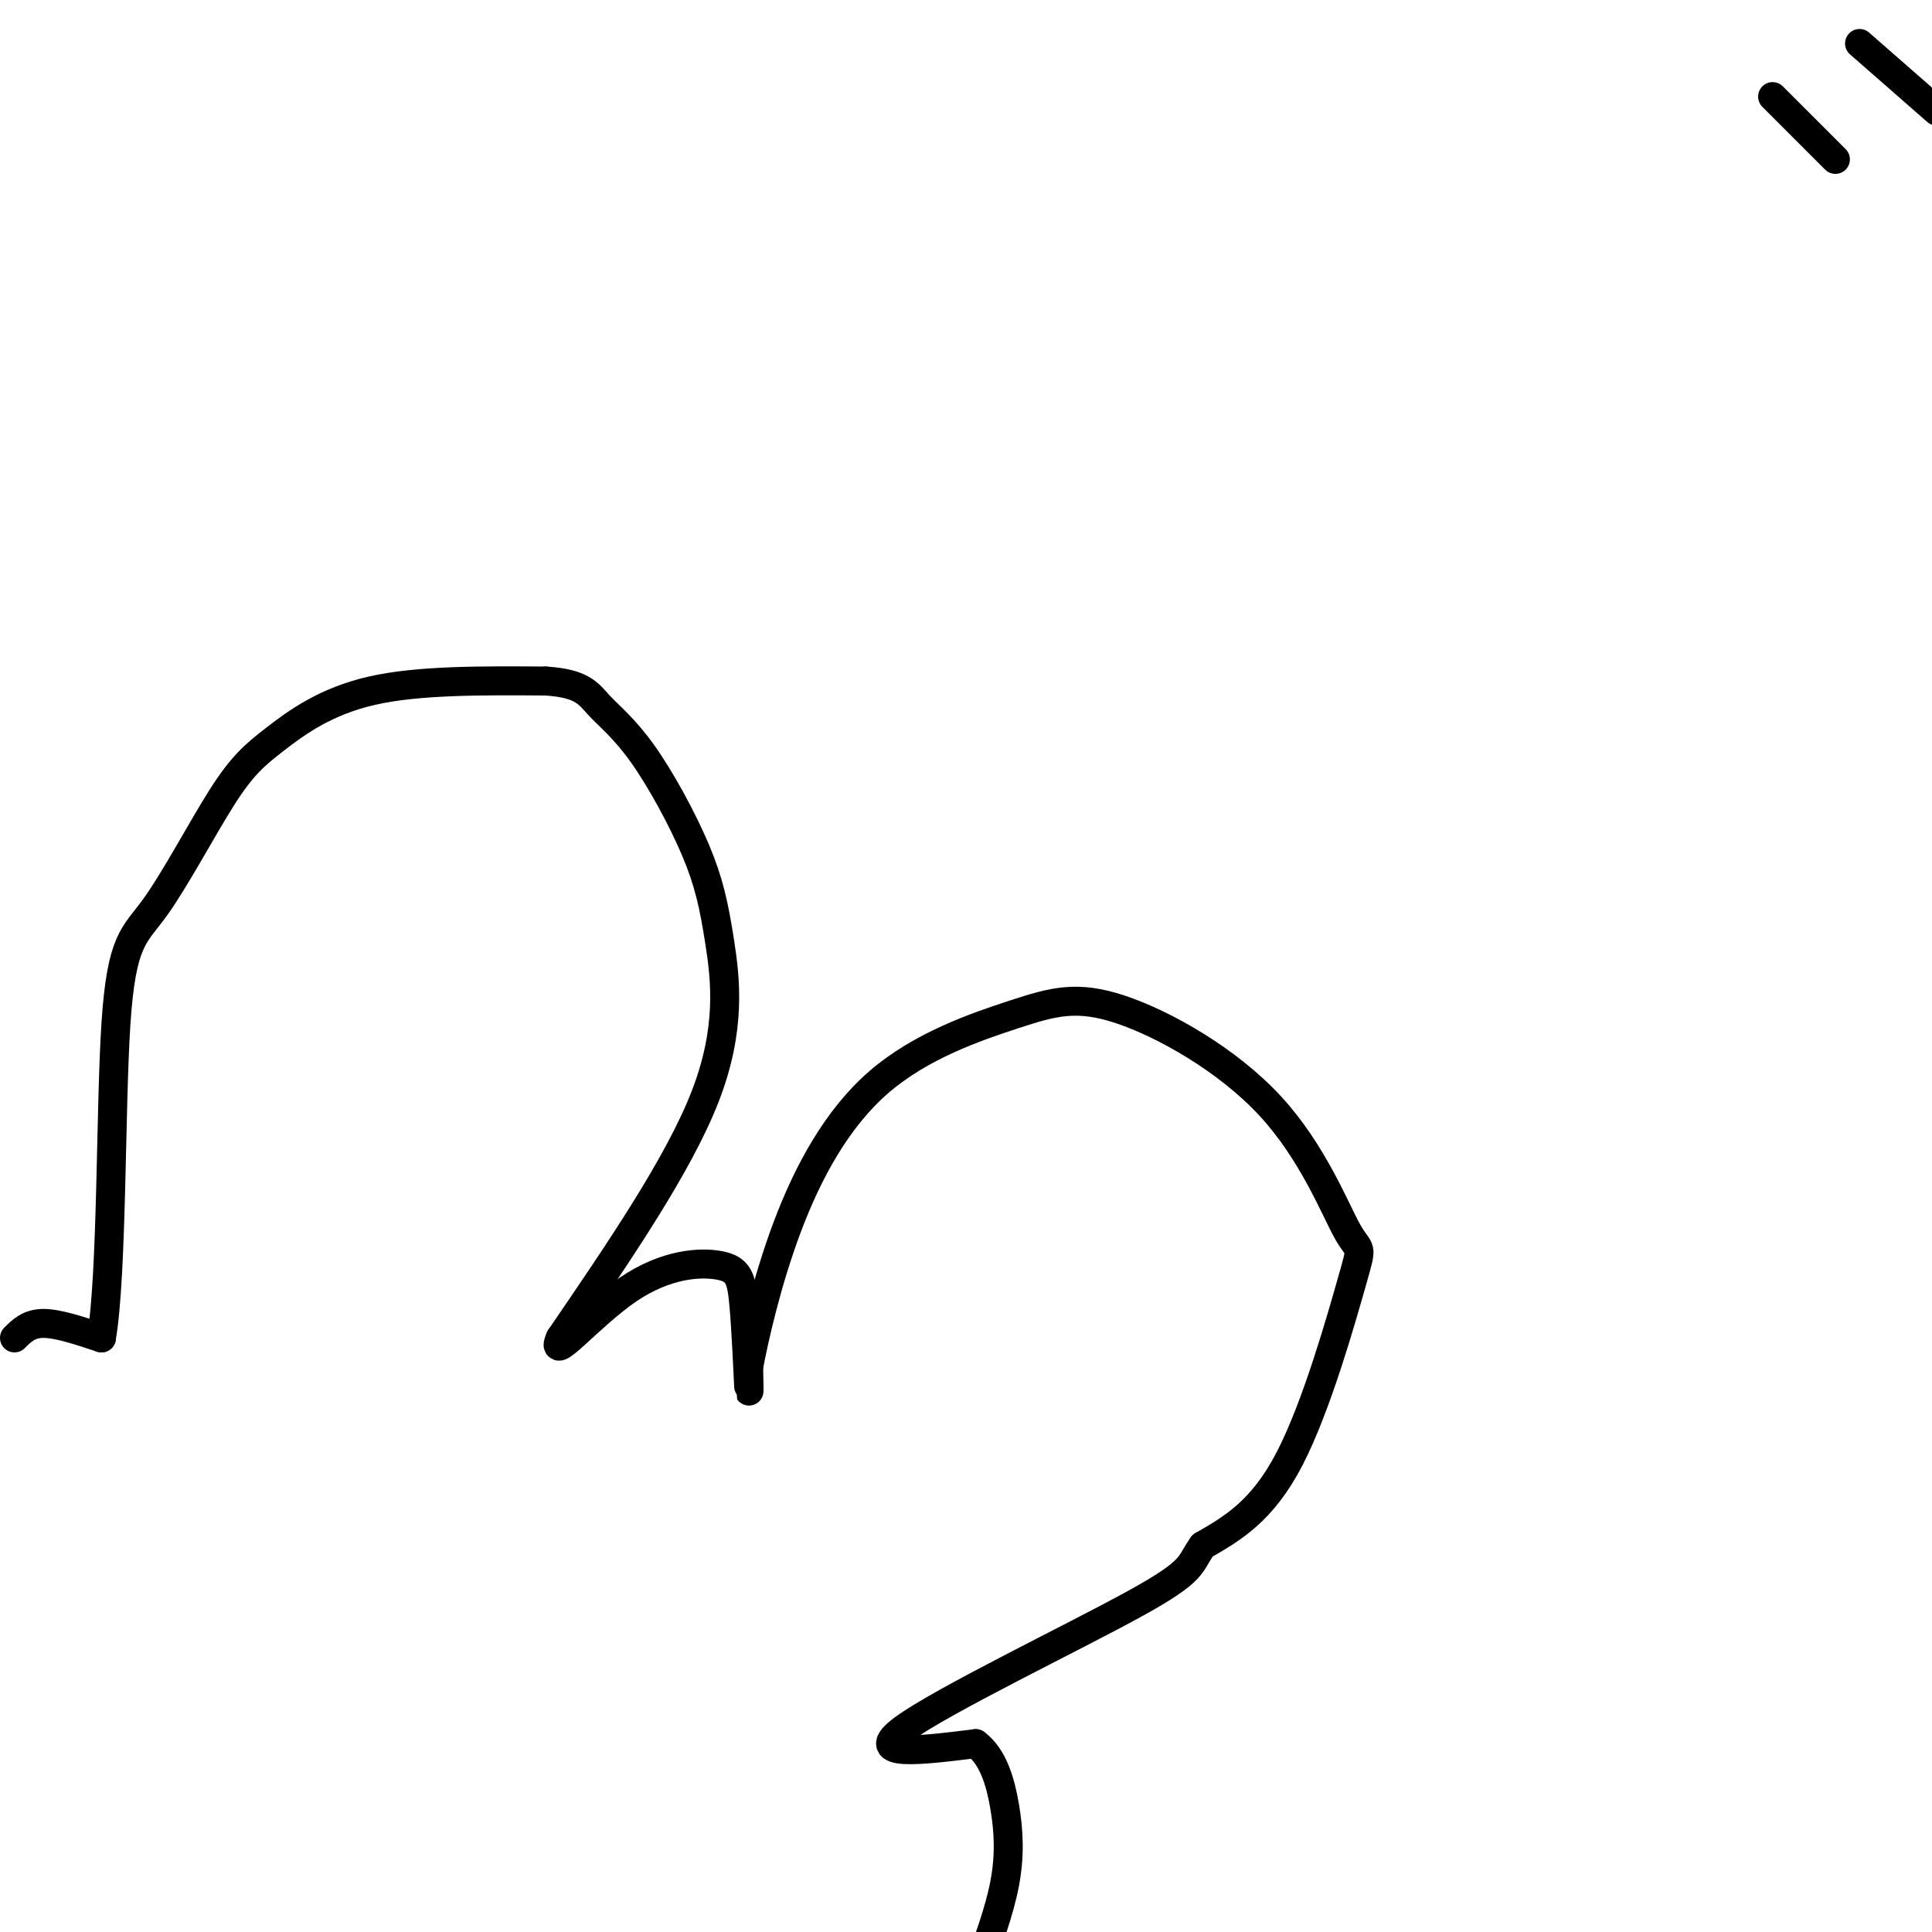
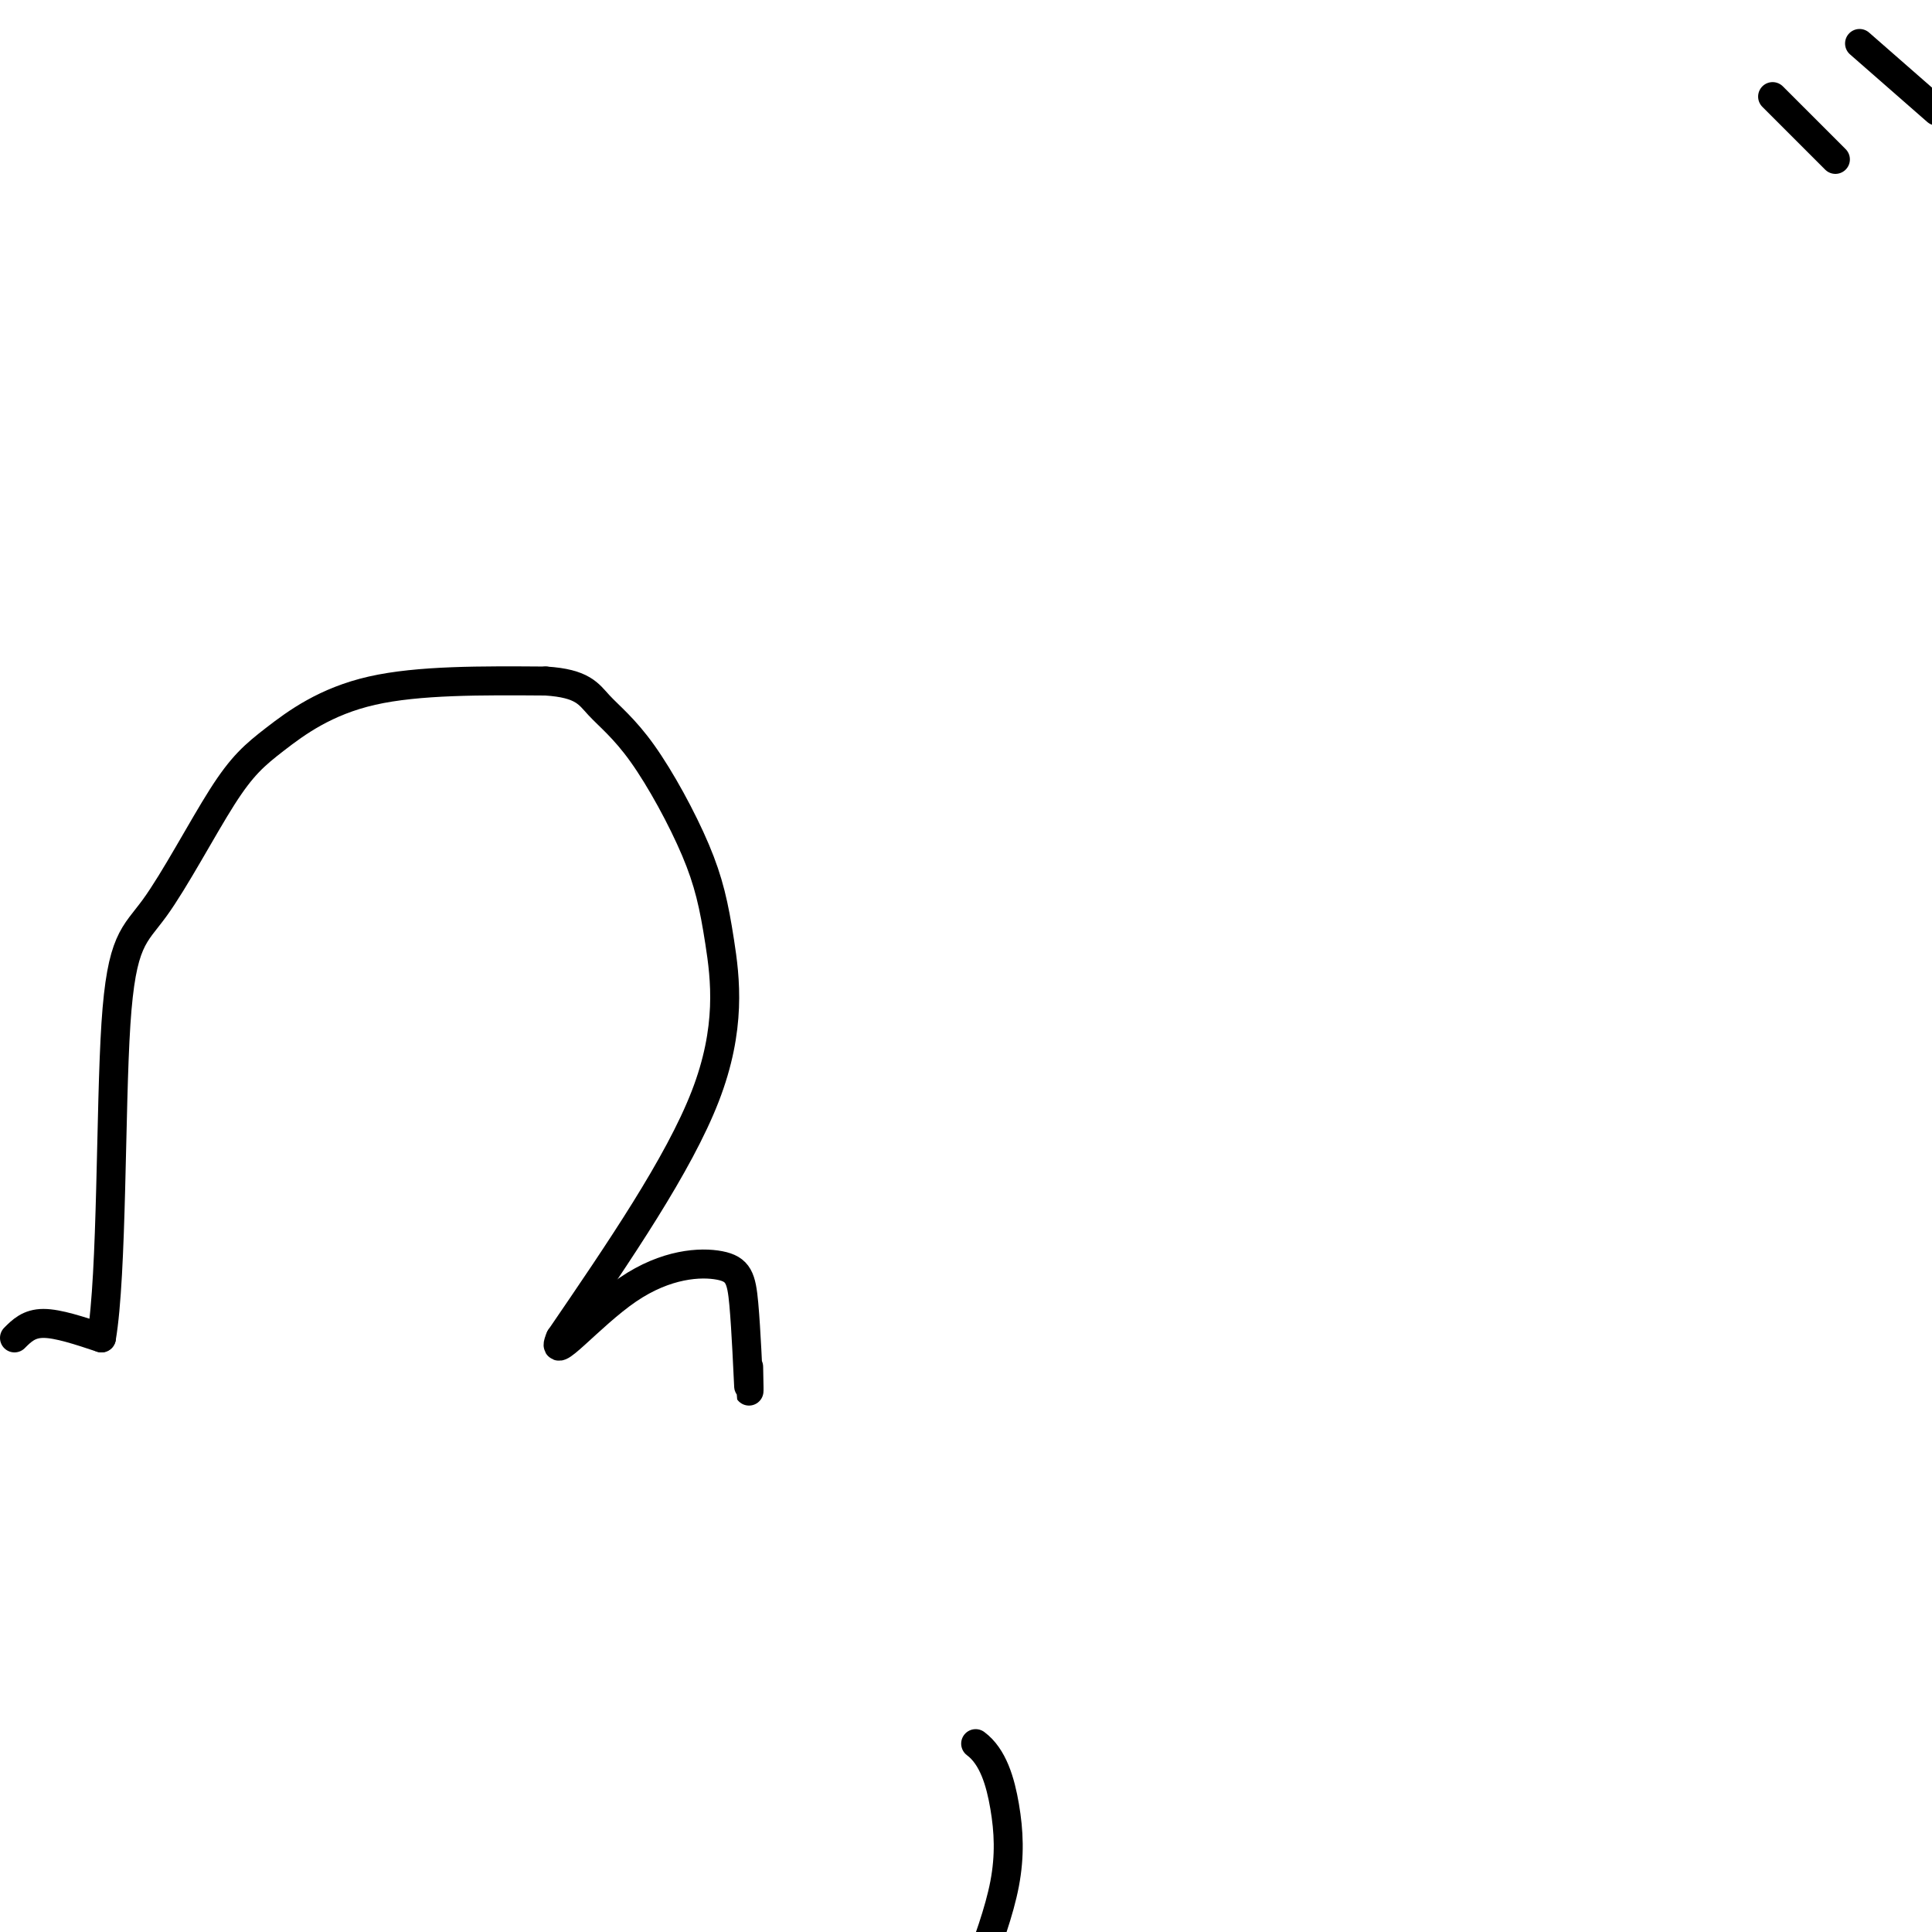
<svg xmlns="http://www.w3.org/2000/svg" viewBox="0 0 400 400" version="1.1">
  <g fill="none" stroke="#000000" stroke-width="6" stroke-linecap="round" stroke-linejoin="round">
    <path d="M3,277c1.500,-1.500 3.000,-3.000 6,-3c3.000,0.000 7.500,1.500 12,3" />
    <path d="M21,277c2.245,-13.134 1.857,-47.471 3,-65c1.143,-17.529 3.817,-18.252 8,-24c4.183,-5.748 9.874,-16.520 14,-23c4.126,-6.480 6.688,-8.668 11,-12c4.312,-3.332 10.375,-7.809 20,-10c9.625,-2.191 22.813,-2.095 36,-2" />
    <path d="M113,141c7.675,0.484 8.863,2.694 11,5c2.137,2.306 5.225,4.709 9,10c3.775,5.291 8.239,13.470 11,20c2.761,6.530 3.820,11.412 5,19c1.180,7.588 2.480,17.882 -3,32c-5.480,14.118 -17.740,32.059 -30,50" />
    <path d="M116,277c-2.546,5.827 6.088,-4.604 14,-10c7.912,-5.396 15.100,-5.756 19,-5c3.900,0.756 4.512,2.626 5,8c0.488,5.374 0.854,14.250 1,17c0.146,2.750 0.073,-0.625 0,-4" />
-     <path d="M155,283c1.050,-5.575 3.674,-17.511 8,-29c4.326,-11.489 10.352,-22.531 19,-30c8.648,-7.469 19.916,-11.364 28,-14c8.084,-2.636 12.982,-4.012 22,-1c9.018,3.012 22.154,10.412 31,20c8.846,9.588 13.402,21.364 16,26c2.598,4.636 3.238,2.133 1,10c-2.238,7.867 -7.354,26.105 -13,37c-5.646,10.895 -11.823,14.448 -18,18" />
-     <path d="M249,320c-2.917,3.988 -1.208,4.958 -14,12c-12.792,7.042 -40.083,20.155 -48,26c-7.917,5.845 3.542,4.423 15,3" />
    <path d="M202,361c3.607,2.679 5.125,7.875 6,13c0.875,5.125 1.107,10.179 0,16c-1.107,5.821 -3.554,12.411 -6,19" />
    <path d="M385,9c0.000,0.000 16.000,14.000 16,14" />
    <path d="M367,20c0.000,0.000 13.000,13.000 13,13" />
  </g>
</svg>